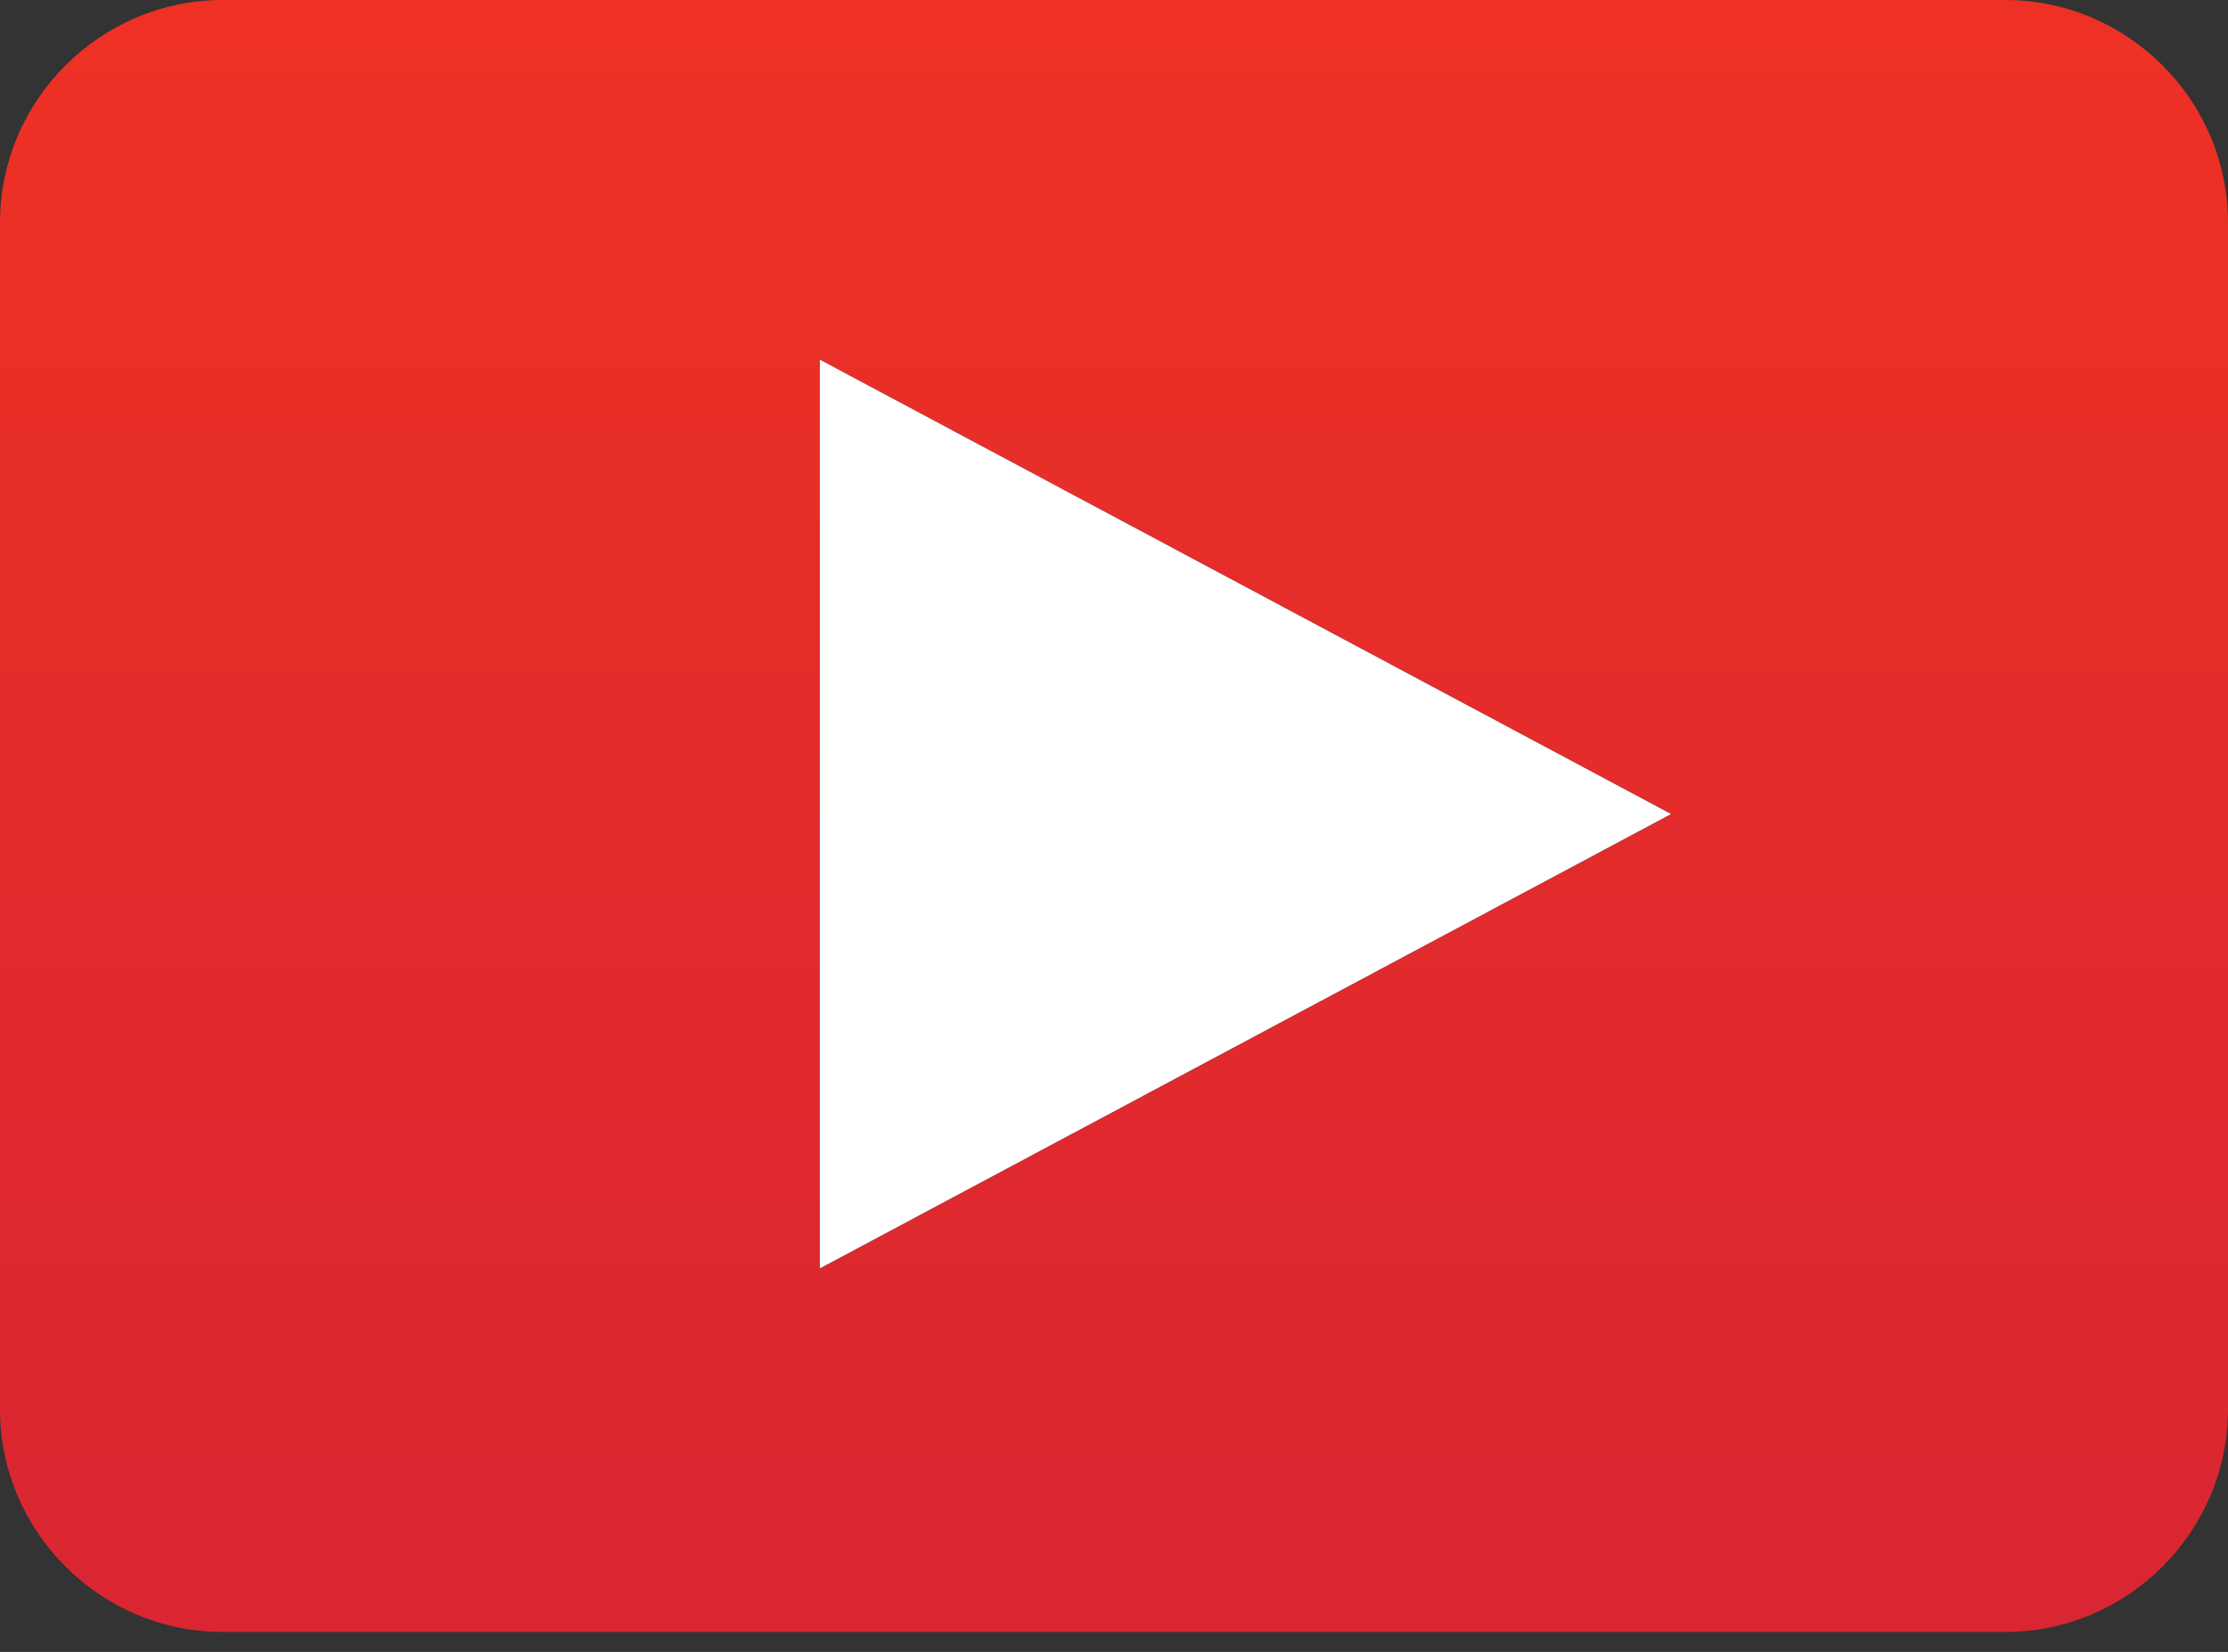
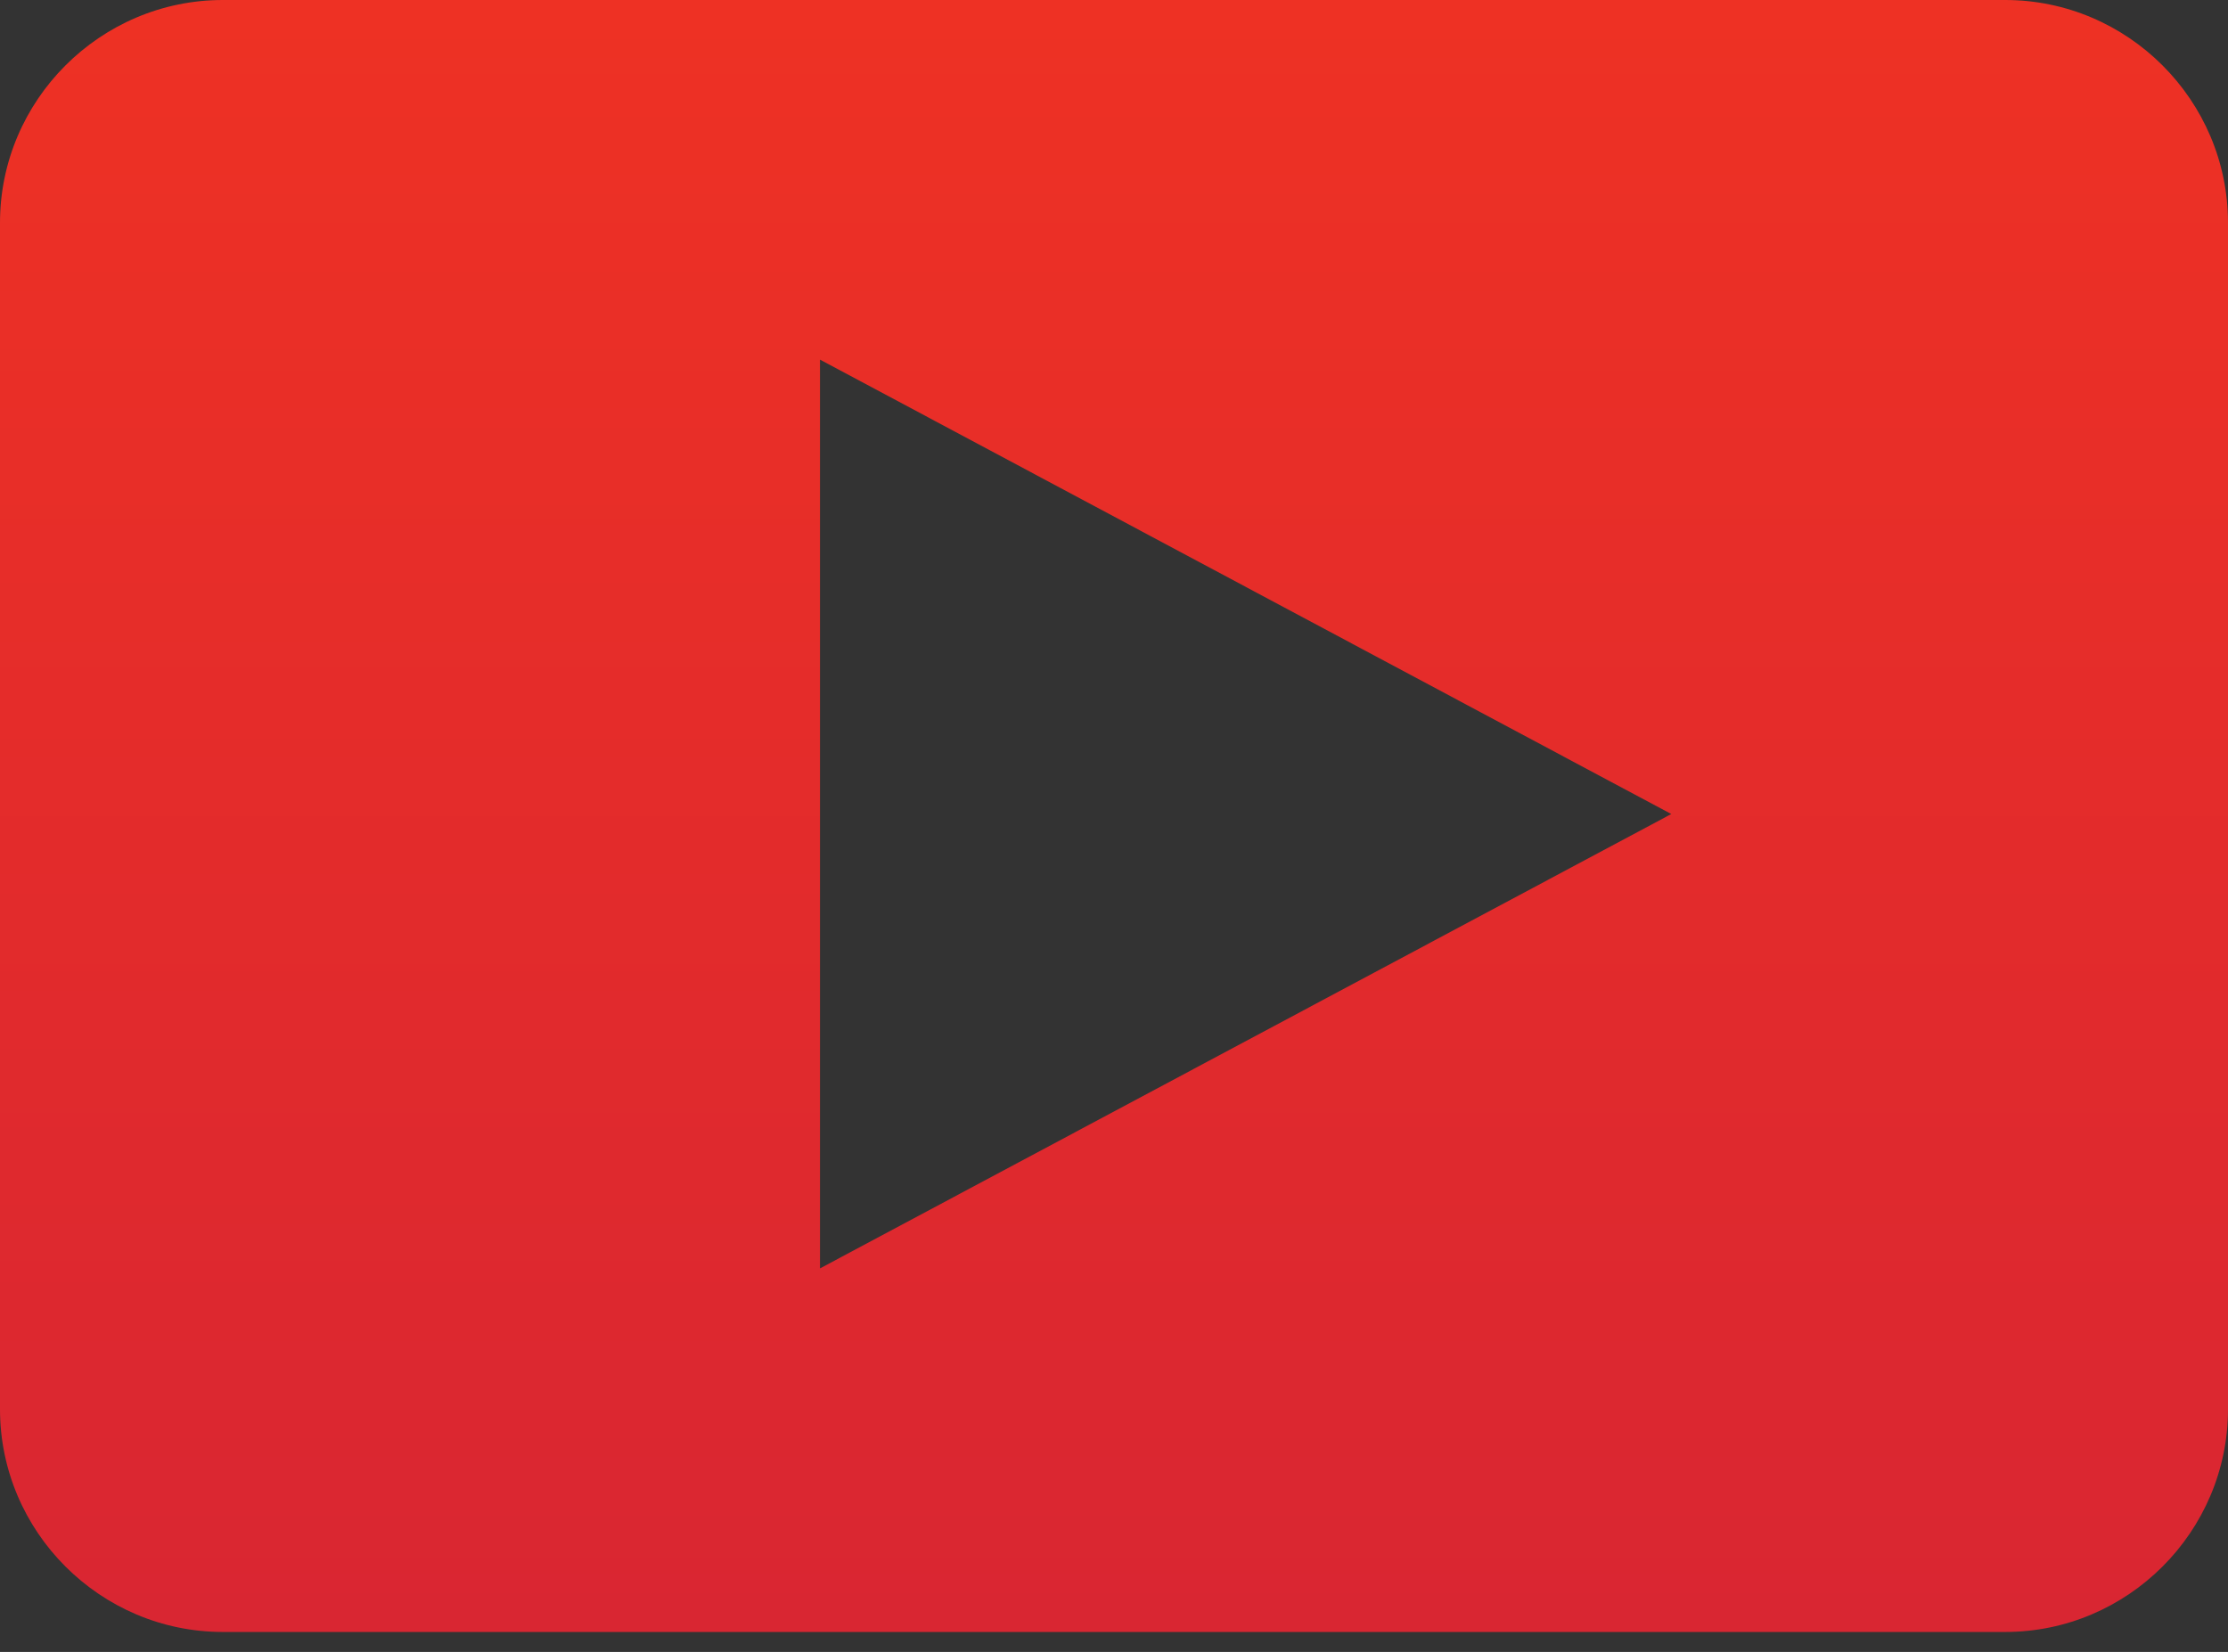
<svg xmlns="http://www.w3.org/2000/svg" width="89" height="66" viewBox="0 0 89 66" fill="none">
  <rect x="0" y="0" width="89" height="66" fill="#333333" stroke="none" />
  <path d="M80.1 0H8.9C4.005 0 0 4.005 0 8.9V56.302C0 61.197 4.005 65.202 8.9 65.202H80.1C84.995 65.202 89 61.197 89 56.302V8.9C89 4.005 84.995 0 80.1 0ZM32.756 50.676V14.368L66.761 32.523L32.756 50.676Z" fill="url(#paint0_linear_2266_266)" />
-   <path d="M32.75 50.676L66.754 32.523L32.75 14.369V50.676Z" fill="white" />
  <defs>
    <linearGradient id="paint0_linear_2266_266" x1="44.5" y1="0" x2="44.5" y2="65.202" gradientUnits="userSpaceOnUse">
      <stop stop-color="#EE3124" />
      <stop offset="1" stop-color="#D92632" />
    </linearGradient>
  </defs>
</svg>